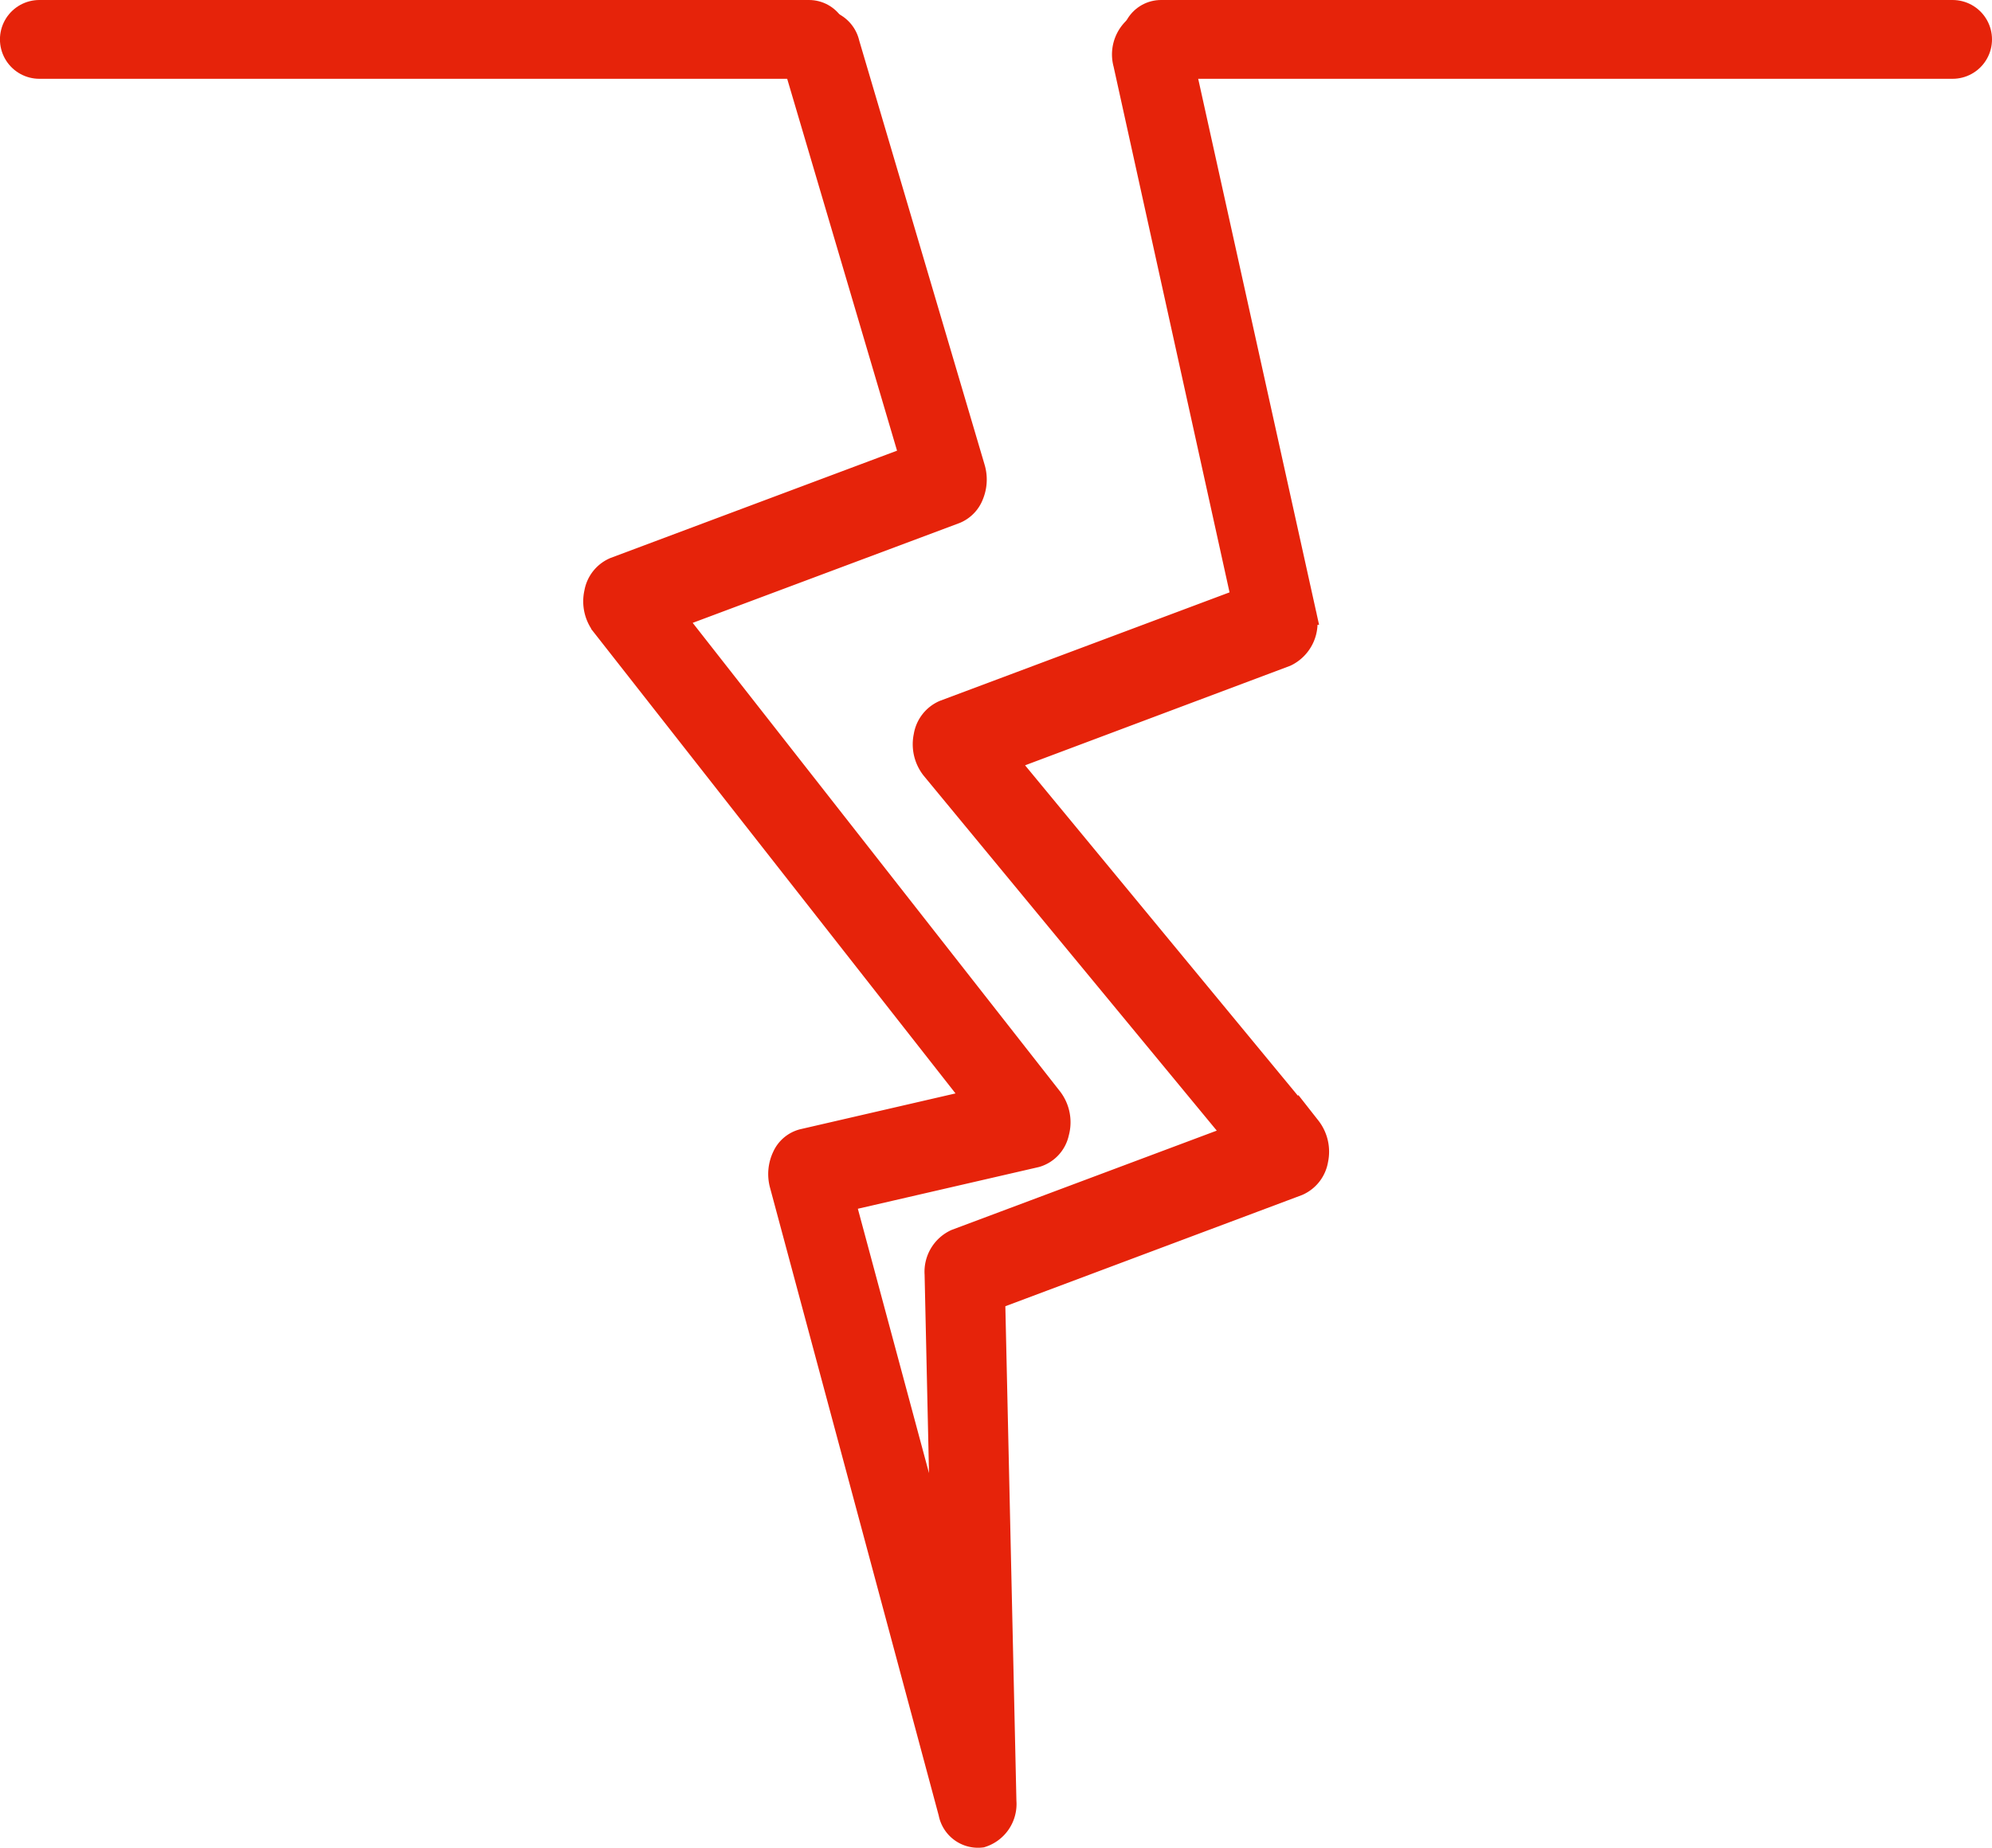
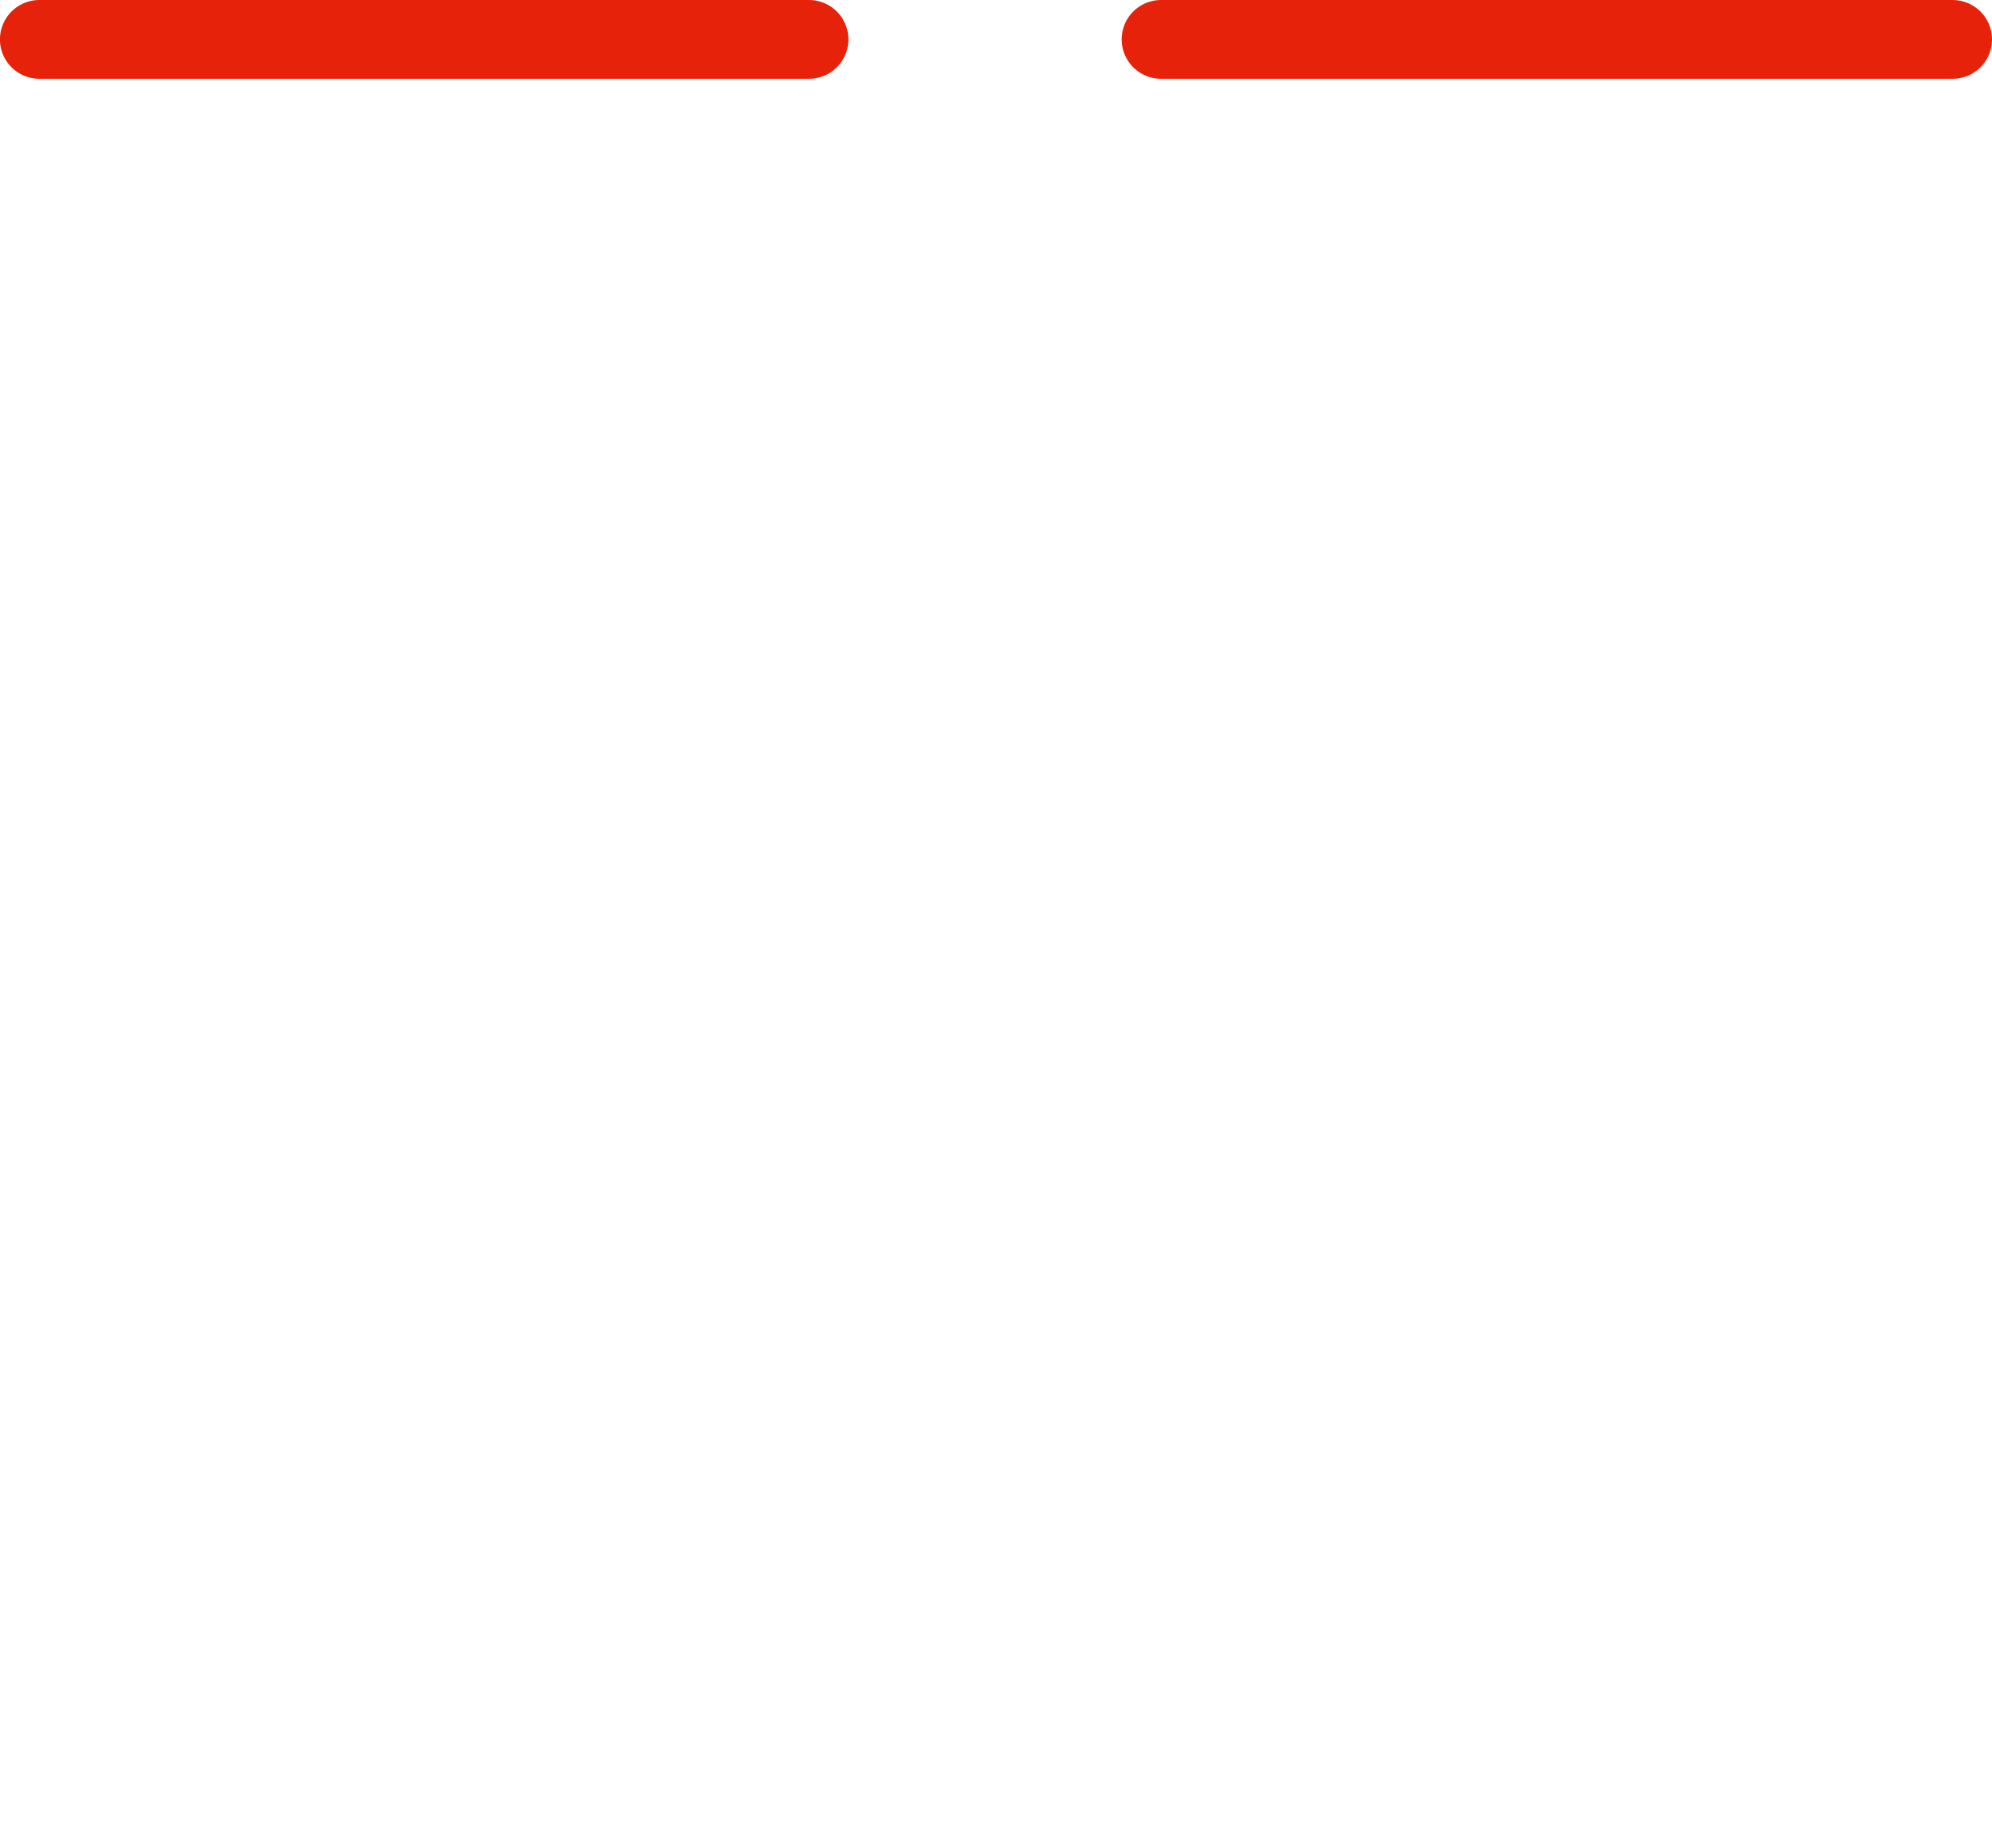
<svg xmlns="http://www.w3.org/2000/svg" width="35.4" height="32.839">
  <g data-name="Group 40456">
    <g data-name="Group 40454">
      <path data-name="Path 340396" d="M14.377.7H.699" fill="none" stroke="#e6230a" stroke-linecap="round" stroke-width="1.4" />
    </g>
    <g data-name="Group 40457">
      <path data-name="Path 340396" d="M34.7.7H20.633" fill="none" stroke="#e6230a" stroke-linecap="round" stroke-width="1.4" />
    </g>
    <g data-name="Group 40455">
-       <path data-name="Path 340395" d="M14.601.366a.52.52 0 0 1 .475.406l2.23 7.543a.727.727 0 0 1-.024.48.546.546 0 0 1-.3.311l-4.998 1.87 6.7 8.545a.7.7 0 0 1 .115.608.551.551 0 0 1-.386.414l-3.415.787 1.748 6.494-.115-5.184a.613.613 0 0 1 .355-.6l4.97-1.861-5.387-6.523a.7.7 0 0 1-.133-.579.578.578 0 0 1 .341-.438l5.306-1.987-2.099-9.516a.635.635 0 0 1 .357-.75.5.5 0 0 1 .619.434l2.232 10.082a.639.639 0 0 1-.339.743l-4.969 1.865 5.386 6.522a.7.7 0 0 1 .134.579.579.579 0 0 1-.341.438l-5.4 2.024.2 8.936a.6.6 0 0 1-.42.62.512.512 0 0 1-.566-.414l-3-11.164a.725.725 0 0 1 .045-.5.52.52 0 0 1 .341-.29l3.069-.708-6.627-8.447a.7.7 0 0 1-.123-.576.573.573 0 0 1 .34-.429l5.264-1.971-2.051-6.942a.654.654 0 0 1 .305-.782.426.426 0 0 1 .161-.04z" fill="#e6230a" stroke="#e6230a" stroke-width=".4" />
-     </g>
+       </g>
  </g>
</svg>